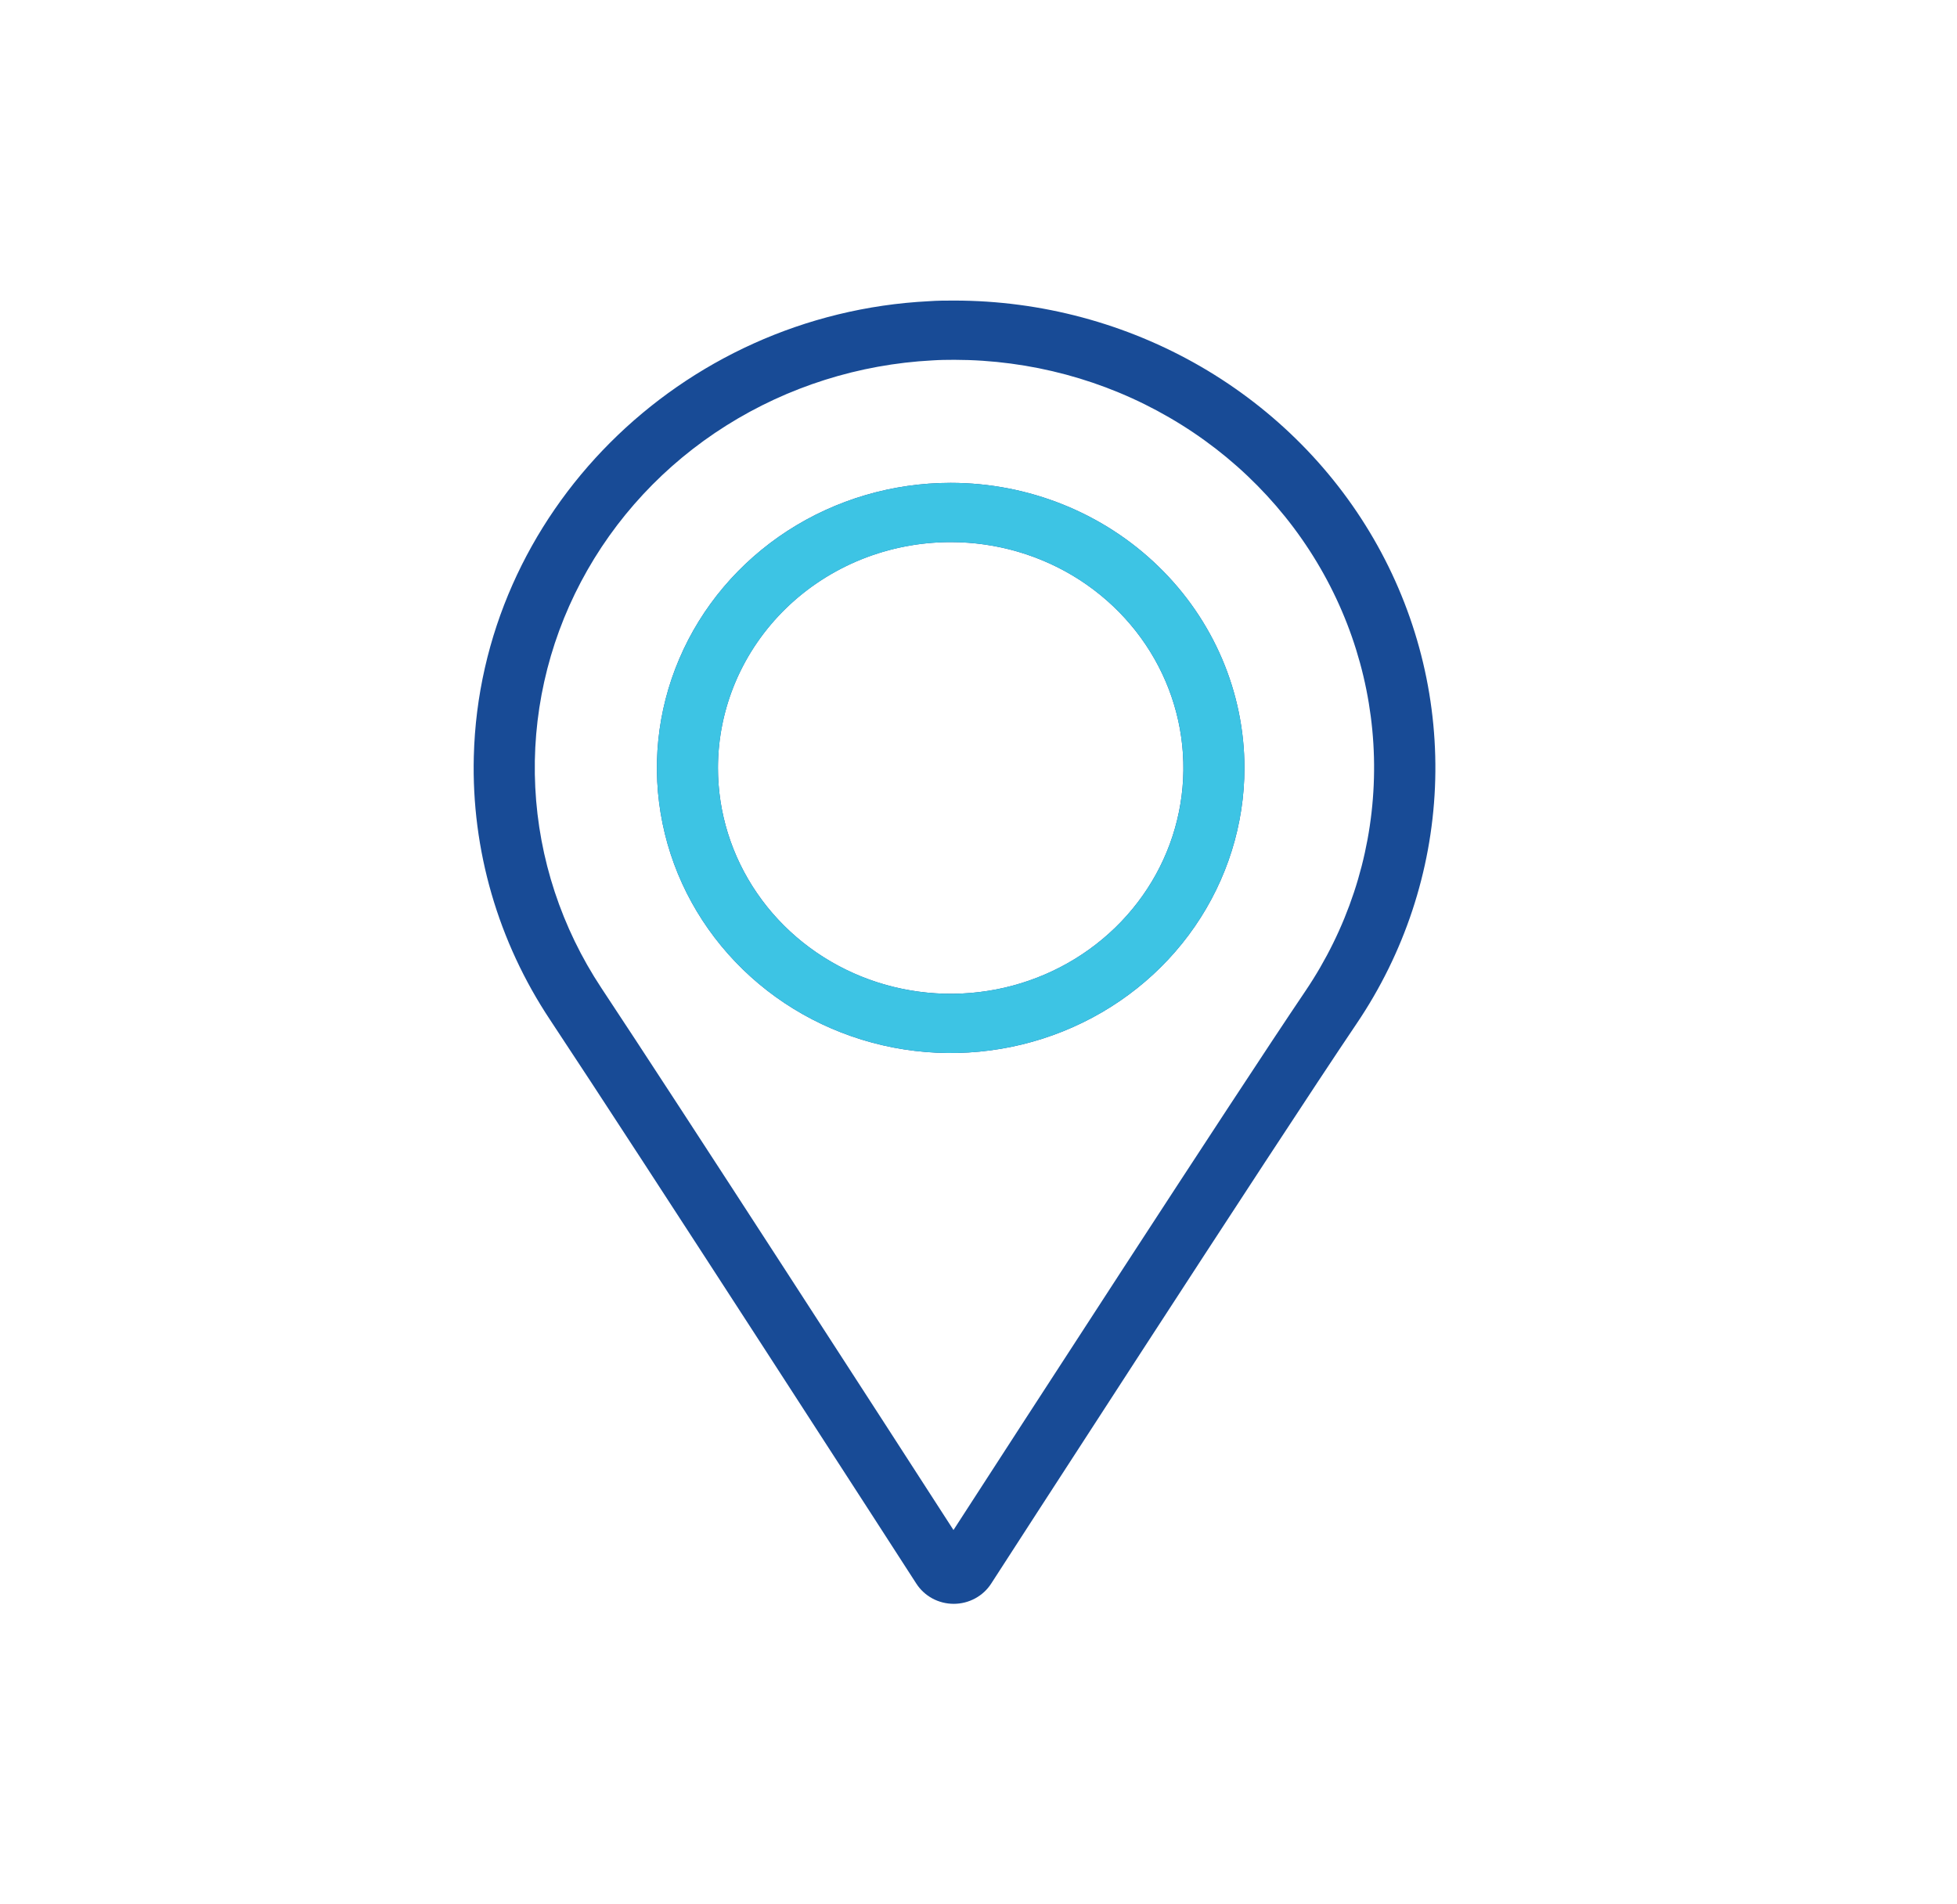
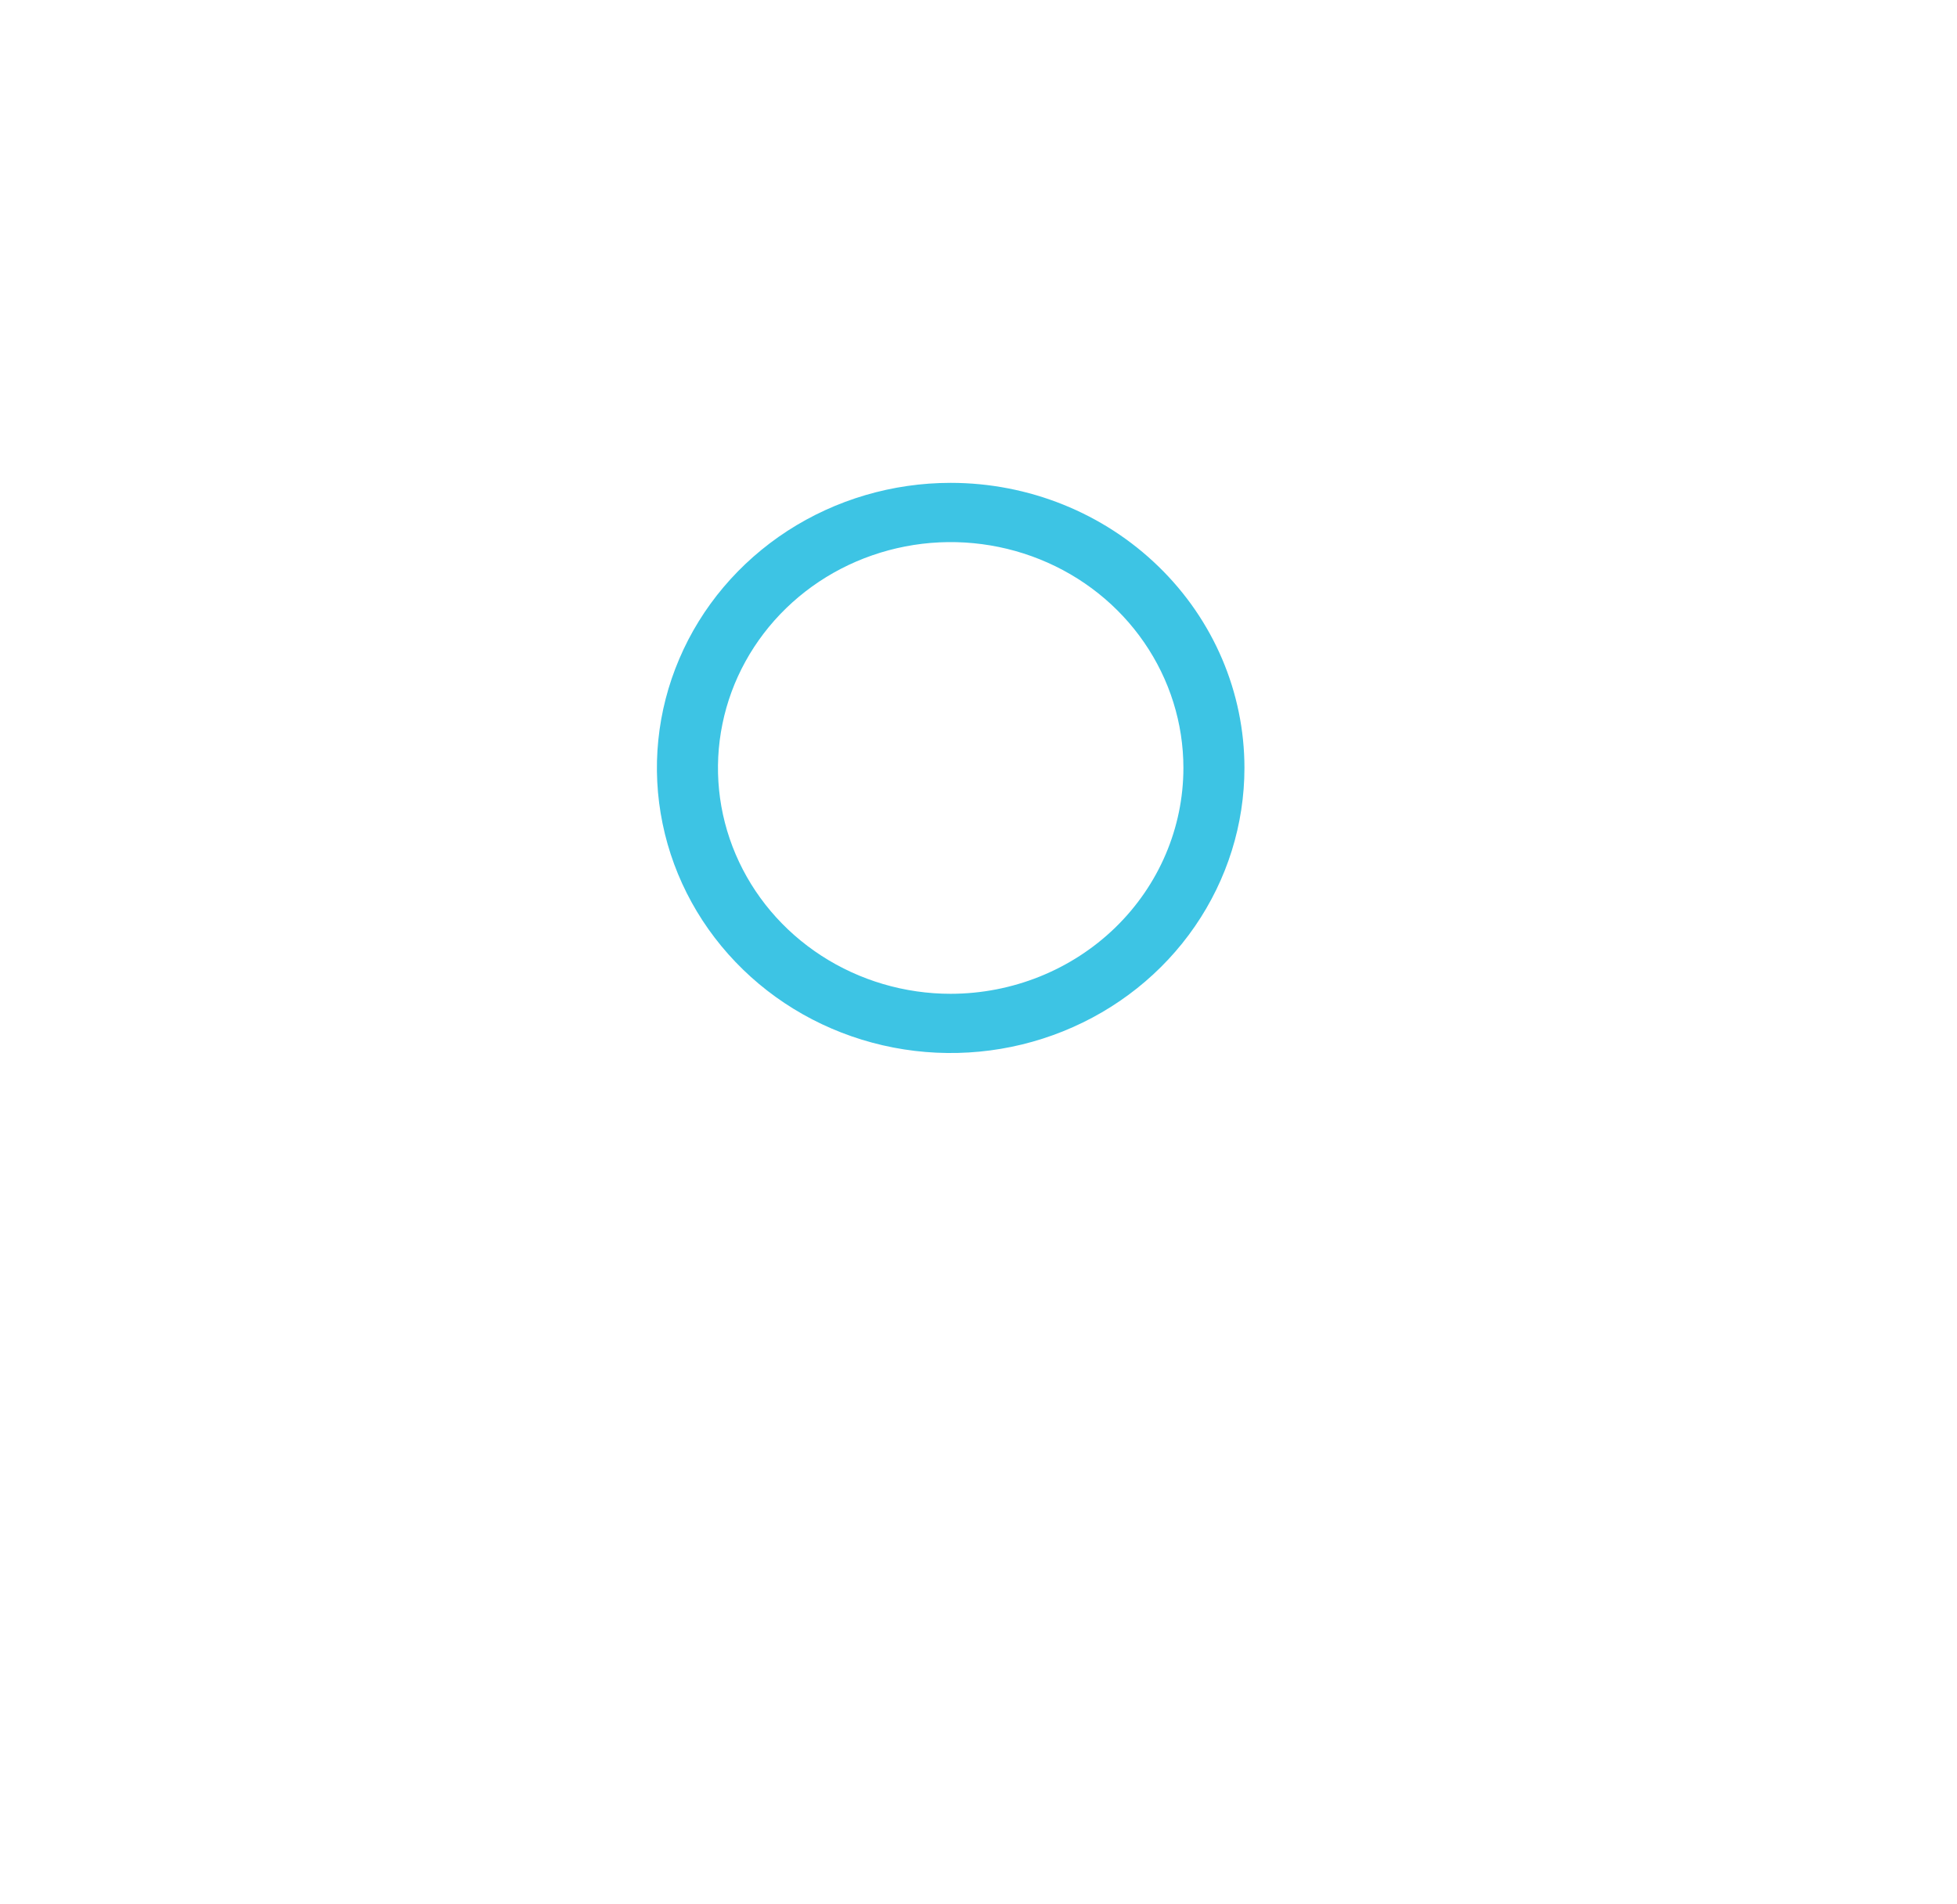
<svg xmlns="http://www.w3.org/2000/svg" width="37" height="36" viewBox="0 0 37 36" fill="none">
-   <path d="M18.046 6.802C19.477 6.804 20.882 7.181 22.11 7.894C23.339 8.606 24.346 9.628 25.026 10.85C25.706 12.072 26.033 13.45 25.972 14.838C25.912 16.225 25.466 17.571 24.682 18.733C23.306 20.769 19.132 27.216 18.027 28.924C16.934 27.229 12.834 20.886 11.367 18.673C10.617 17.538 10.187 16.232 10.12 14.885C10.053 13.538 10.351 12.197 10.985 10.997C11.619 9.797 12.565 8.779 13.731 8.045C14.897 7.311 16.24 6.886 17.628 6.813C17.763 6.804 17.901 6.802 18.046 6.802ZM18.046 5.682C17.886 5.682 17.726 5.682 17.564 5.694C12.853 5.931 9.073 9.713 8.958 14.303C8.913 16.065 9.416 17.799 10.4 19.279C12.072 21.799 17.273 29.856 17.325 29.938C17.4 30.054 17.504 30.15 17.627 30.217C17.751 30.284 17.89 30.319 18.032 30.319C18.173 30.319 18.312 30.284 18.436 30.217C18.56 30.15 18.664 30.054 18.739 29.938C18.792 29.855 24.076 21.679 25.651 19.348C26.55 18.017 27.061 16.474 27.13 14.885C27.199 13.295 26.824 11.716 26.045 10.316C25.266 8.916 24.111 7.746 22.703 6.93C21.295 6.115 19.686 5.683 18.046 5.682ZM17.974 10.248C18.844 10.248 19.695 10.498 20.419 10.967C21.142 11.437 21.706 12.103 22.039 12.883C22.372 13.664 22.459 14.522 22.289 15.35C22.12 16.178 21.701 16.939 21.085 17.536C20.47 18.133 19.686 18.54 18.832 18.705C17.979 18.869 17.094 18.785 16.29 18.462C15.486 18.139 14.799 17.591 14.316 16.889C13.832 16.187 13.574 15.362 13.574 14.517C13.574 13.957 13.688 13.401 13.909 12.883C14.13 12.365 14.454 11.895 14.862 11.498C15.271 11.101 15.756 10.787 16.29 10.572C16.824 10.358 17.396 10.248 17.974 10.248ZM17.974 9.128C16.876 9.128 15.802 9.444 14.888 10.036C13.975 10.629 13.263 11.47 12.843 12.455C12.422 13.44 12.312 14.523 12.527 15.569C12.741 16.614 13.27 17.574 14.047 18.328C14.823 19.082 15.813 19.595 16.89 19.803C17.968 20.011 19.085 19.904 20.099 19.496C21.114 19.088 21.982 18.398 22.592 17.511C23.202 16.625 23.528 15.583 23.528 14.517C23.528 13.088 22.943 11.717 21.901 10.707C20.86 9.696 19.447 9.128 17.974 9.128Z" fill="#184B96" />
  <path d="M17.974 9.128C16.875 9.128 15.802 9.444 14.888 10.036C13.975 10.629 13.263 11.47 12.843 12.455C12.422 13.44 12.312 14.523 12.527 15.569C12.741 16.614 13.27 17.574 14.047 18.328C14.823 19.082 15.813 19.595 16.89 19.803C17.968 20.011 19.085 19.904 20.099 19.496C21.114 19.088 21.982 18.398 22.592 17.511C23.202 16.625 23.528 15.583 23.528 14.517C23.528 13.088 22.943 11.717 21.901 10.707C20.86 9.696 19.447 9.128 17.974 9.128ZM17.974 18.787C17.104 18.787 16.253 18.536 15.53 18.067C14.806 17.598 14.242 16.931 13.909 16.151C13.576 15.371 13.489 14.513 13.659 13.684C13.828 12.856 14.248 12.095 14.863 11.498C15.478 10.901 16.262 10.495 17.116 10.33C17.969 10.165 18.854 10.25 19.658 10.573C20.462 10.896 21.149 11.443 21.632 12.145C22.116 12.848 22.374 13.673 22.374 14.517C22.374 15.649 21.91 16.735 21.085 17.536C20.26 18.336 19.141 18.786 17.974 18.787Z" fill="#3DC4E4" />
</svg>